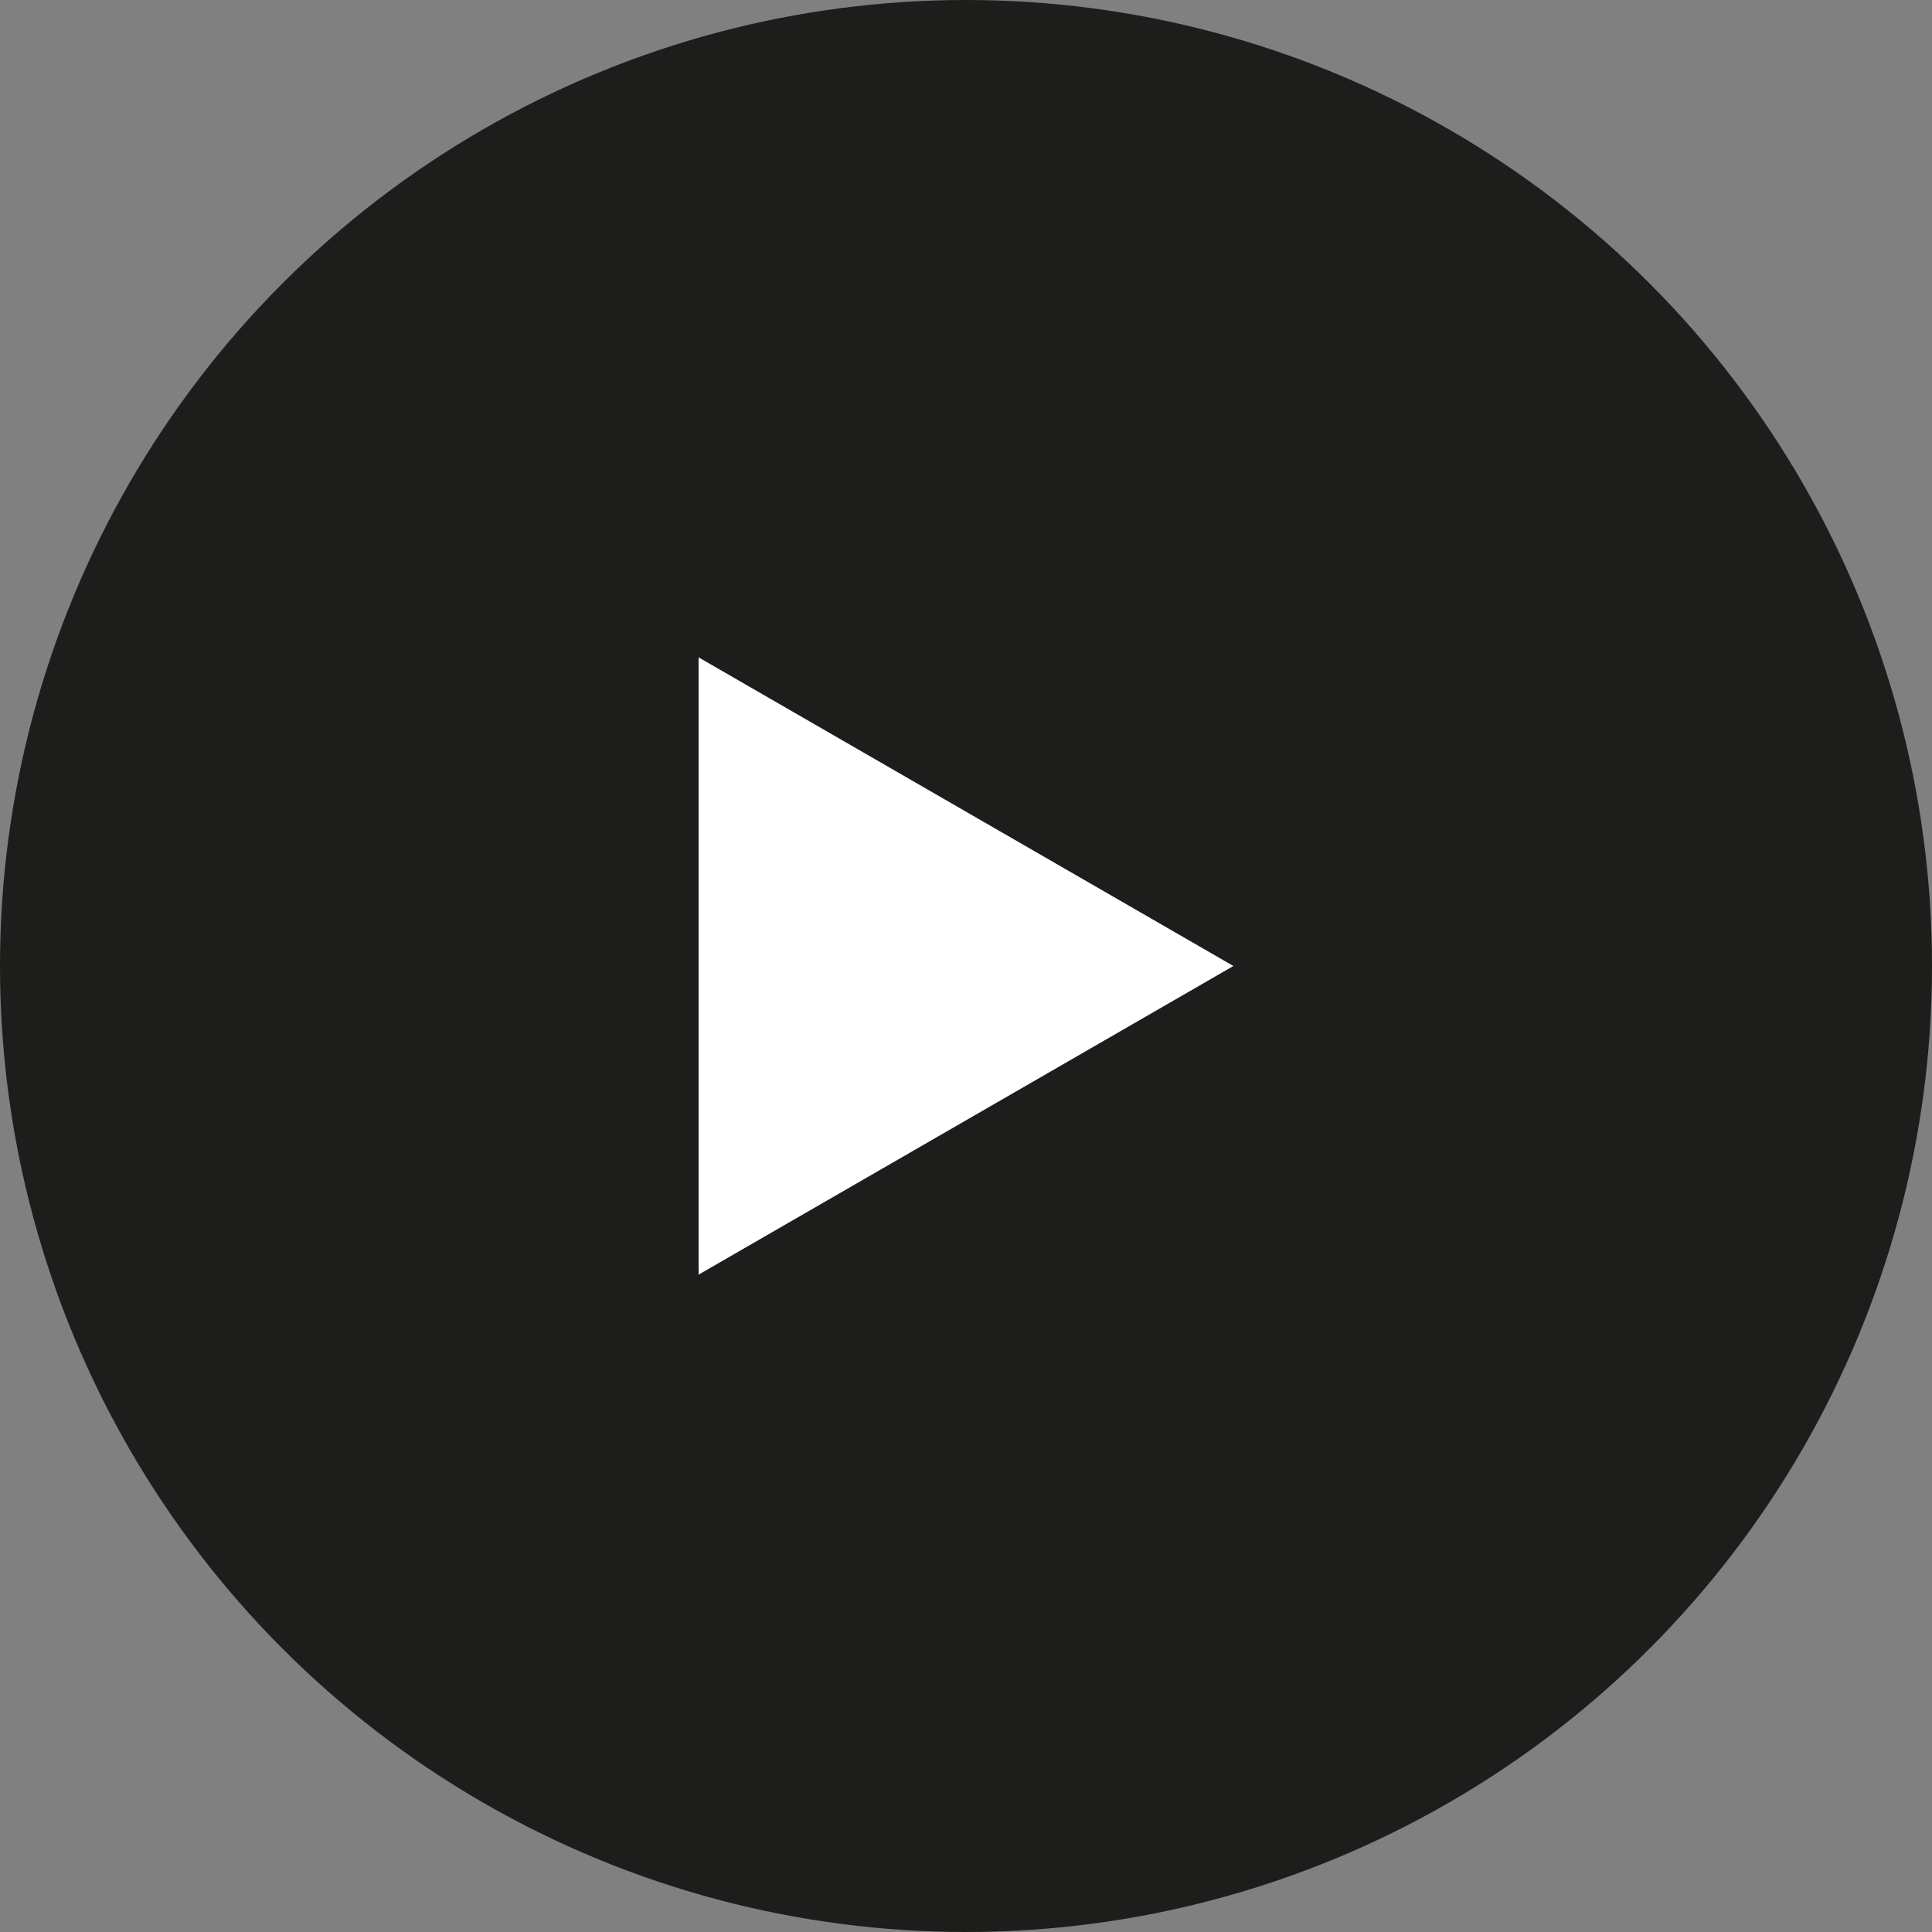
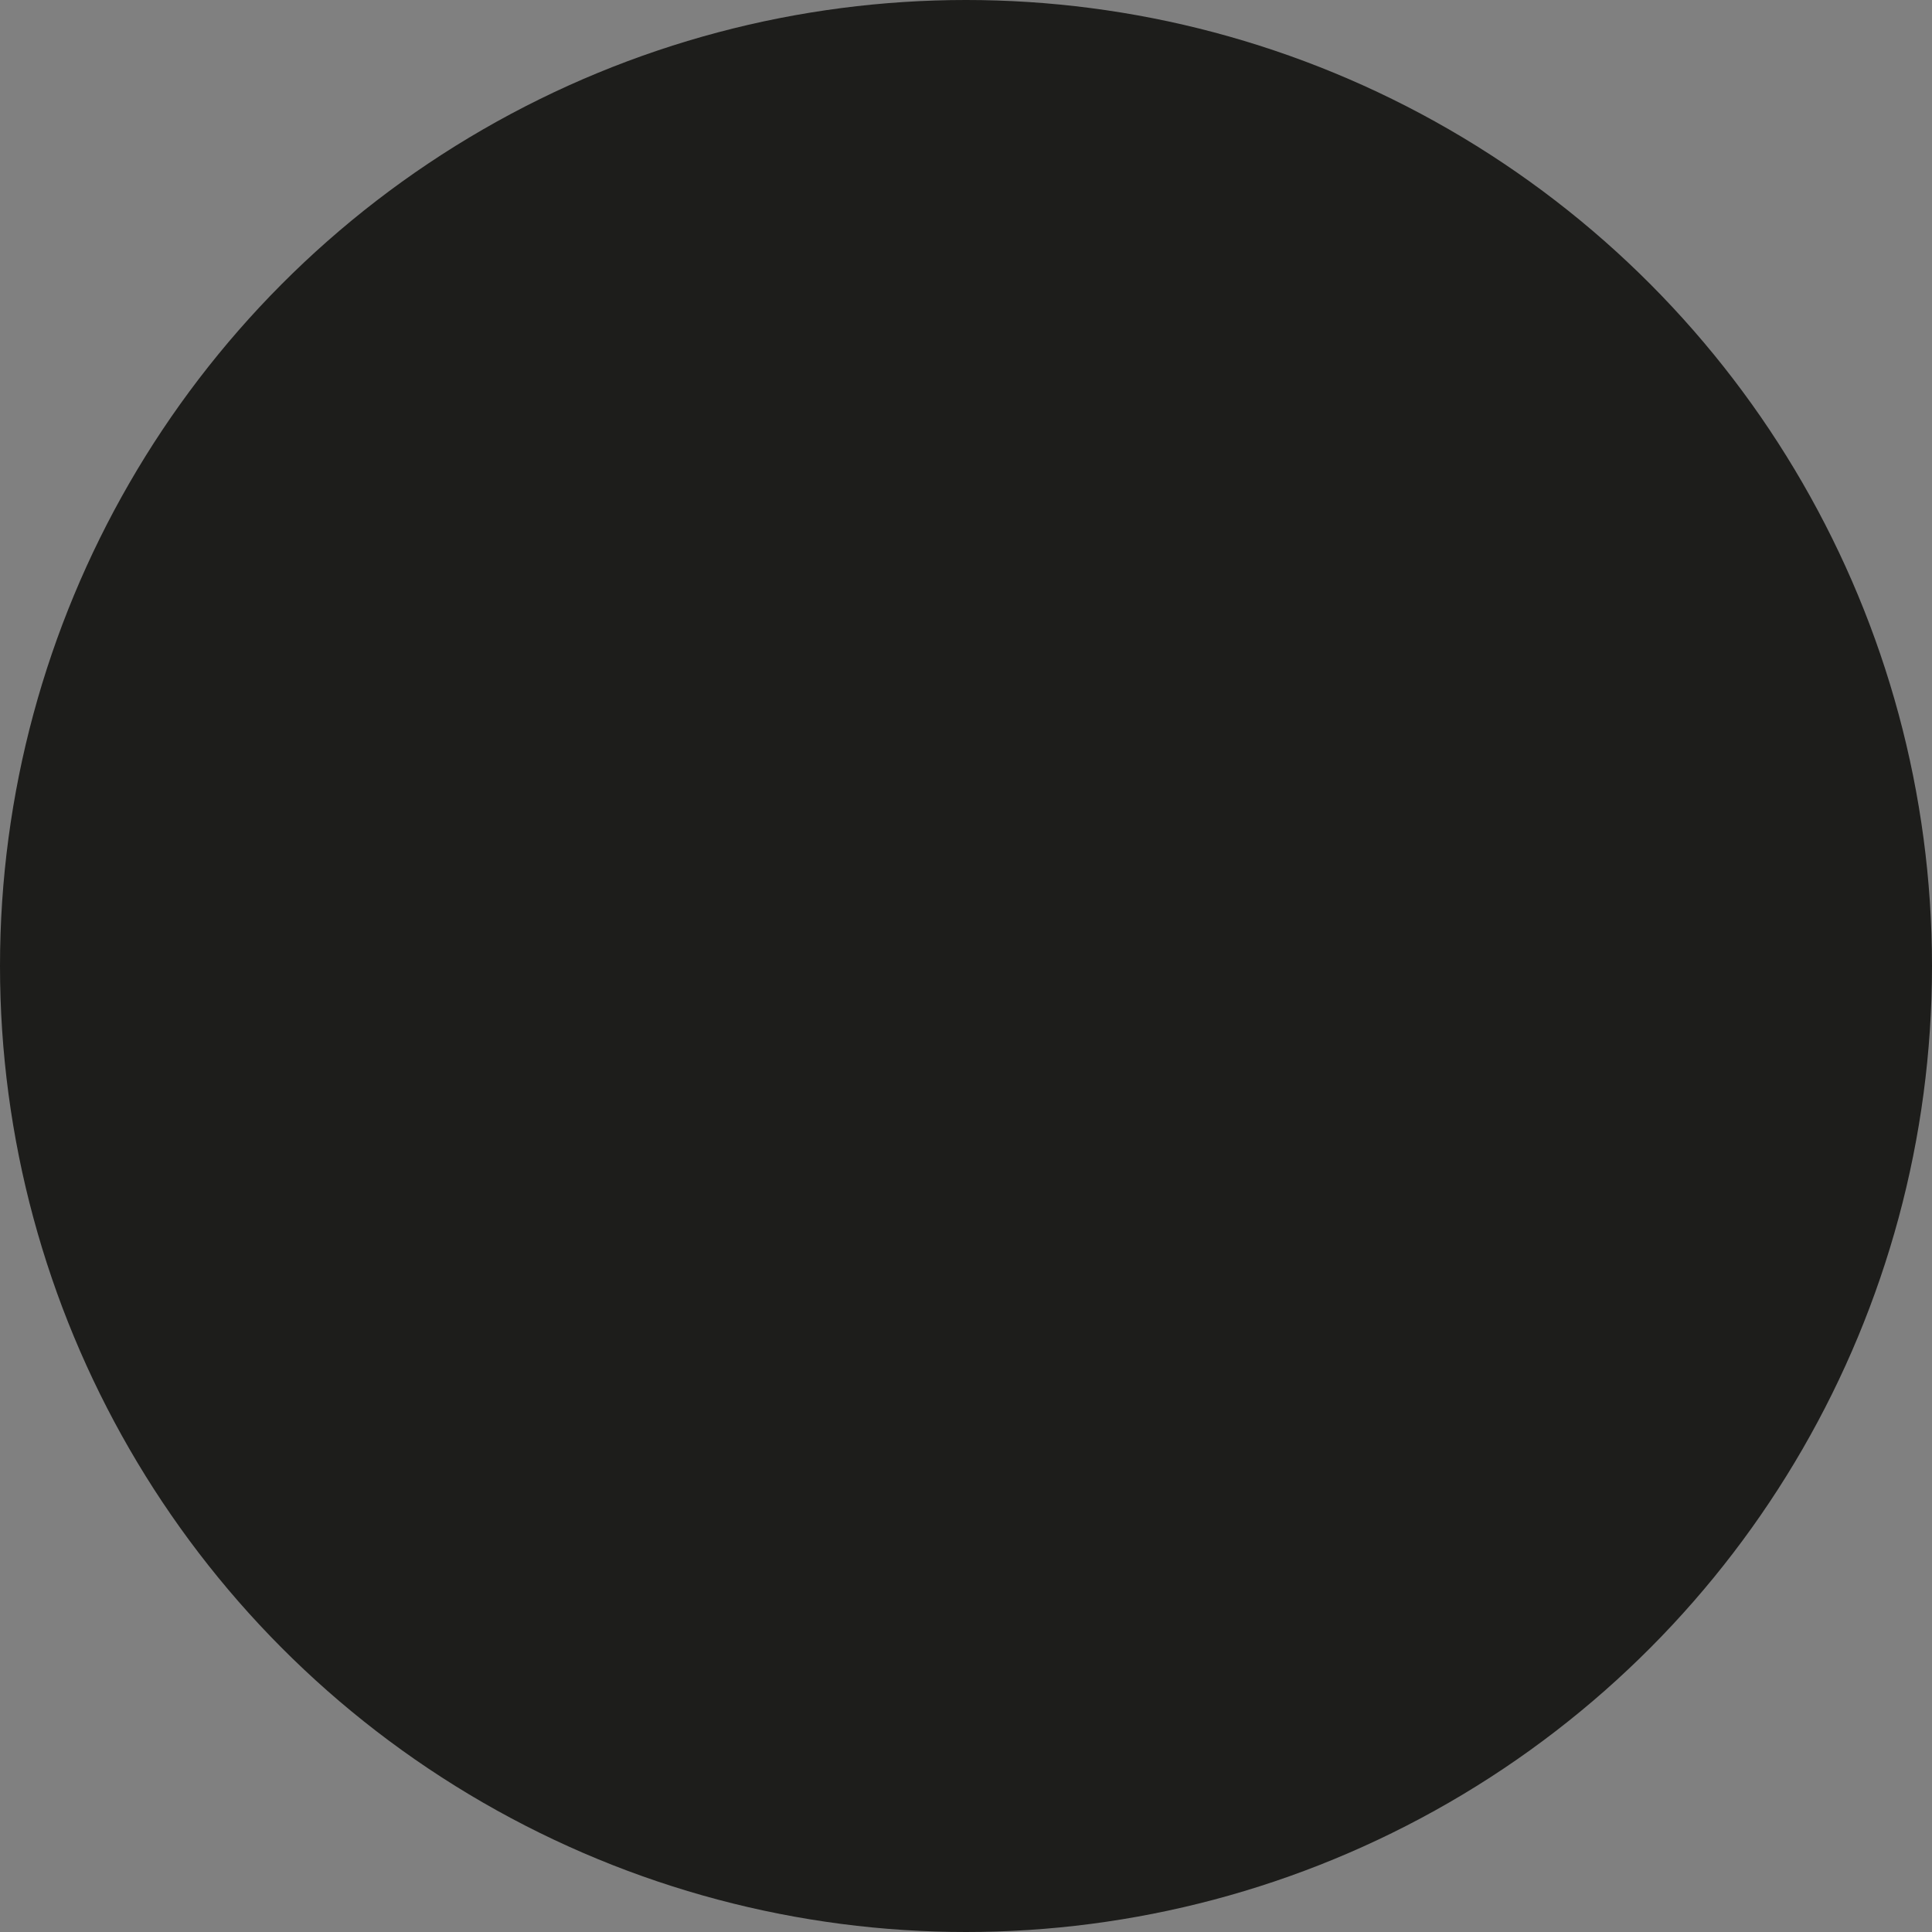
<svg xmlns="http://www.w3.org/2000/svg" viewBox="0 0 34.68 34.68">
  <rect x="0" y="0" width="34.68" height="34.68" fill="#808080" stroke="none" />
  <defs>
    <style>.cls-1{fill:#1d1d1b;}.cls-2{fill:#fff;}</style>
  </defs>
  <g id="Capa_2" data-name="Capa 2">
    <g id="Capa_1-2" data-name="Capa 1">
      <circle class="cls-1" cx="17.34" cy="17.34" r="17.34" />
-       <polygon class="cls-2" points="22.14 17.34 17.34 20.11 12.54 22.88 12.54 17.34 12.54 11.8 17.34 14.57 22.14 17.34" />
    </g>
  </g>
</svg>